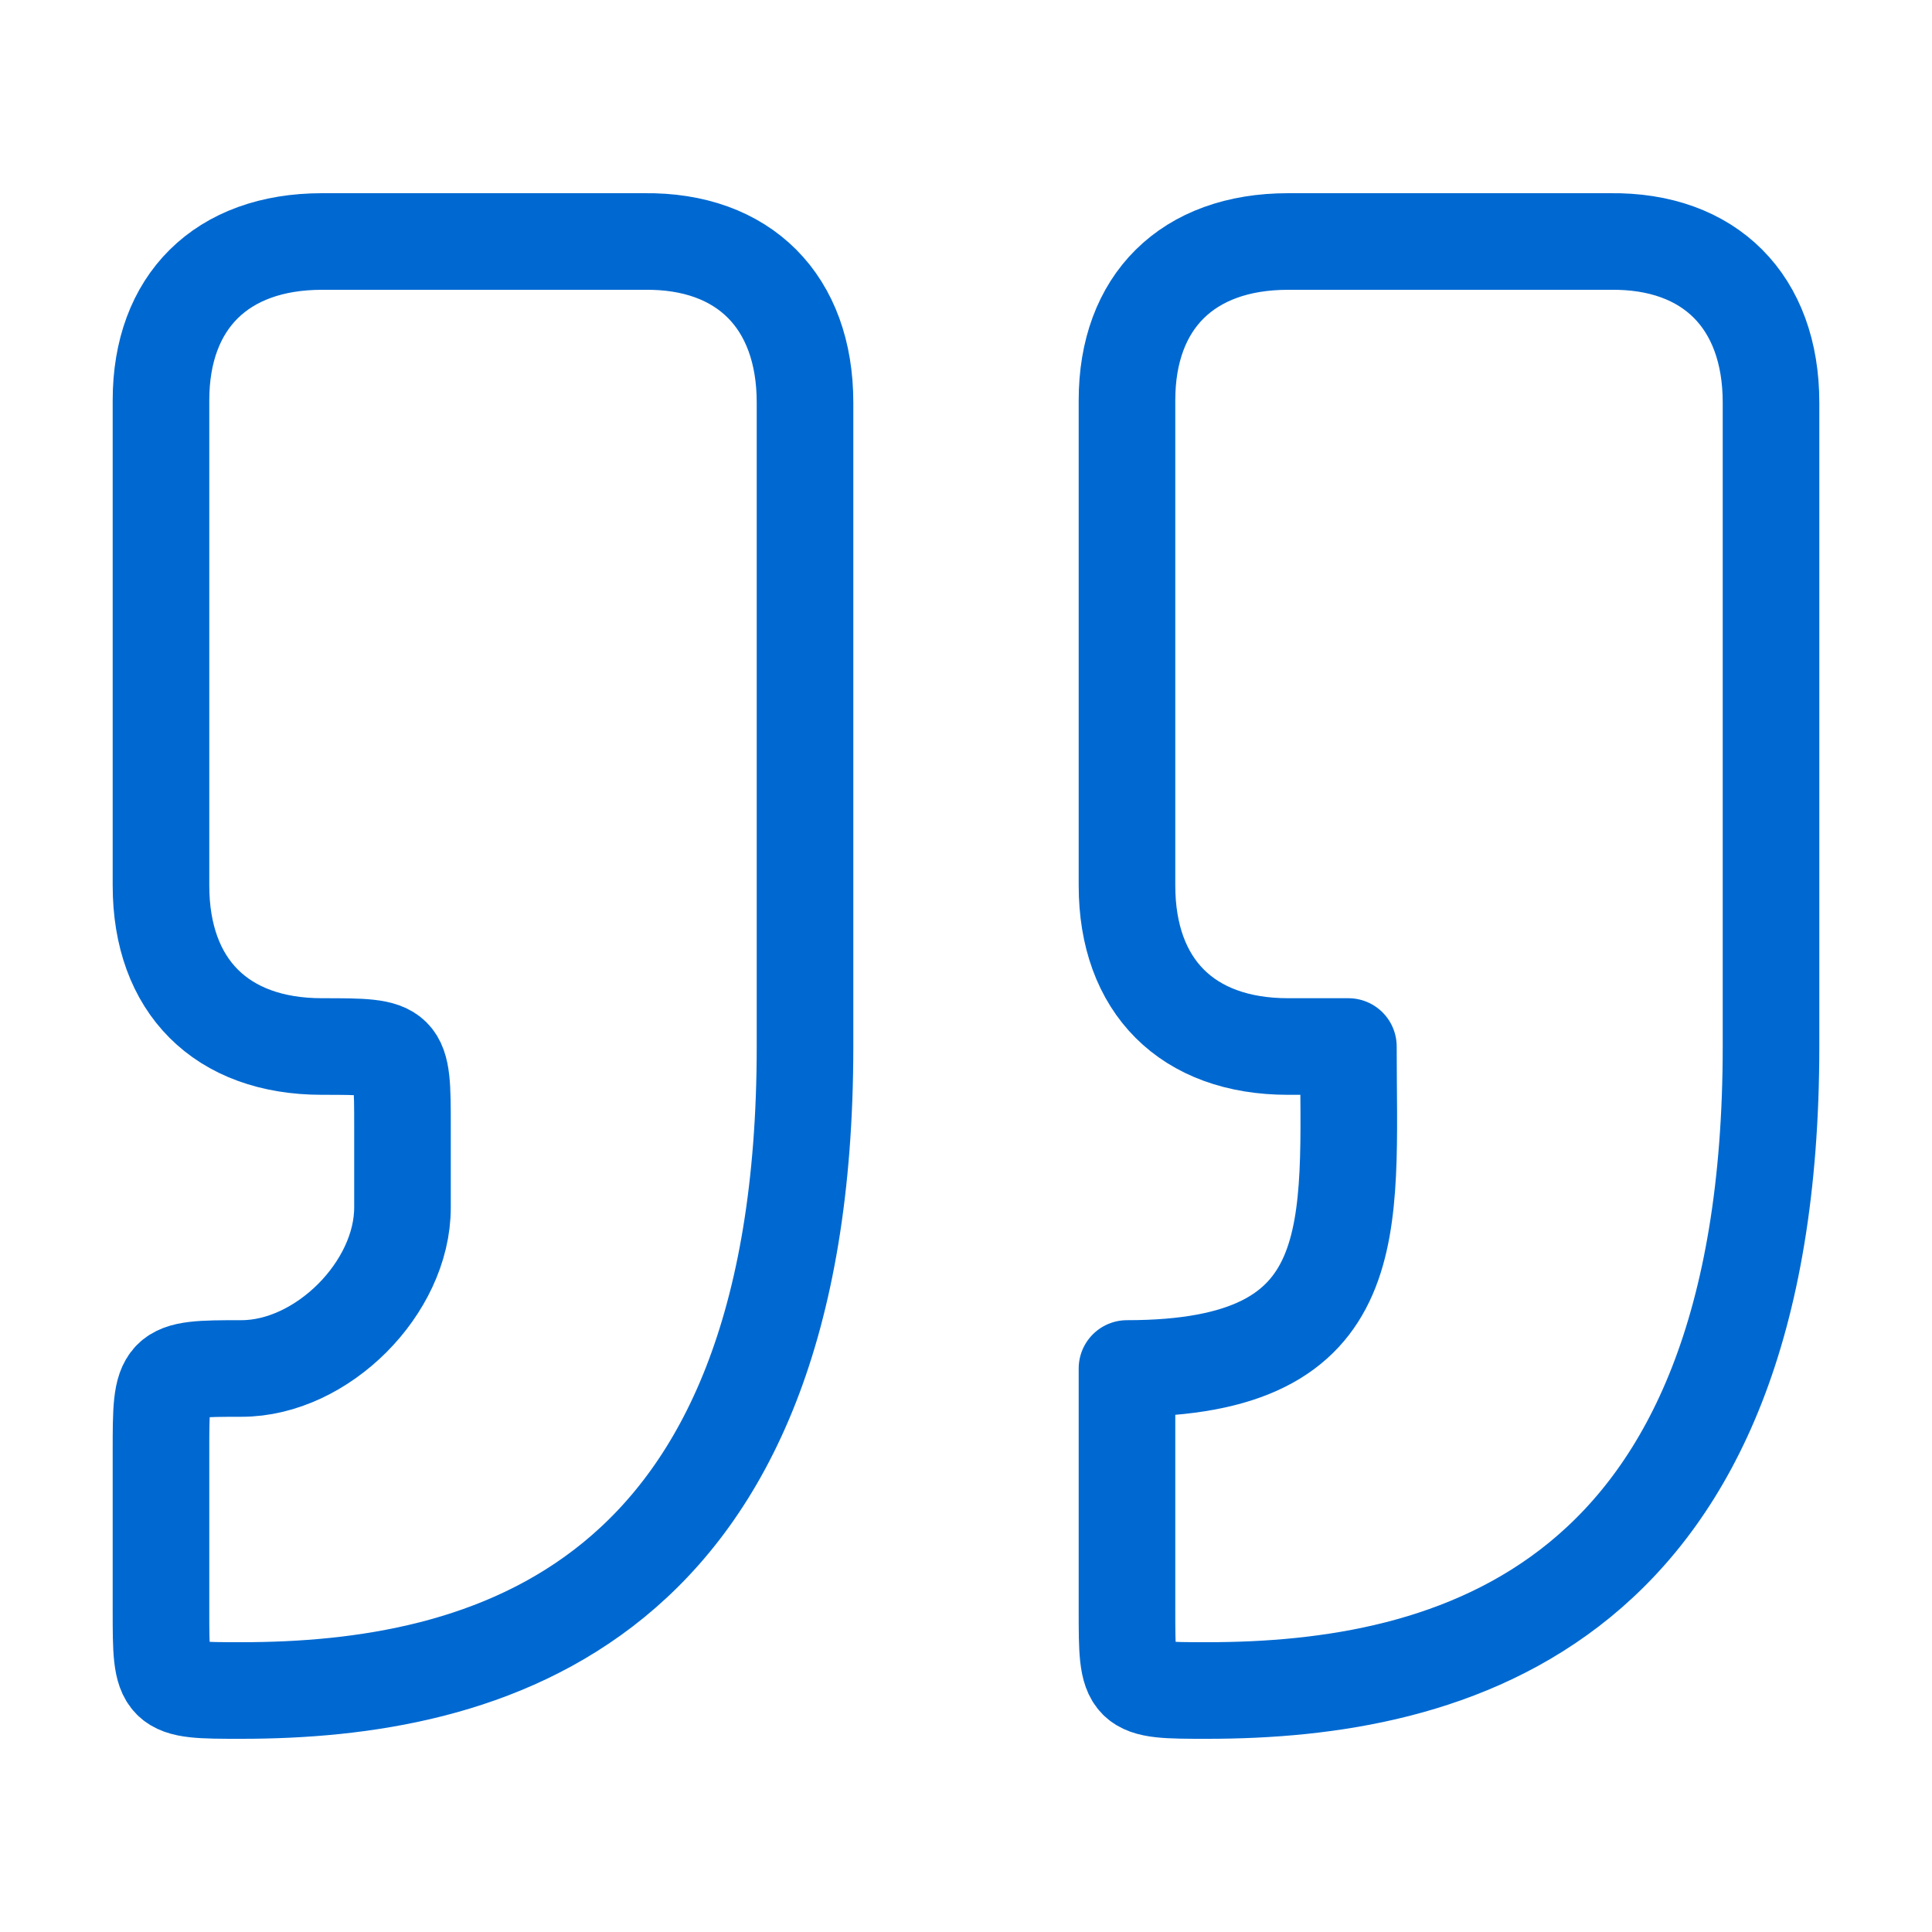
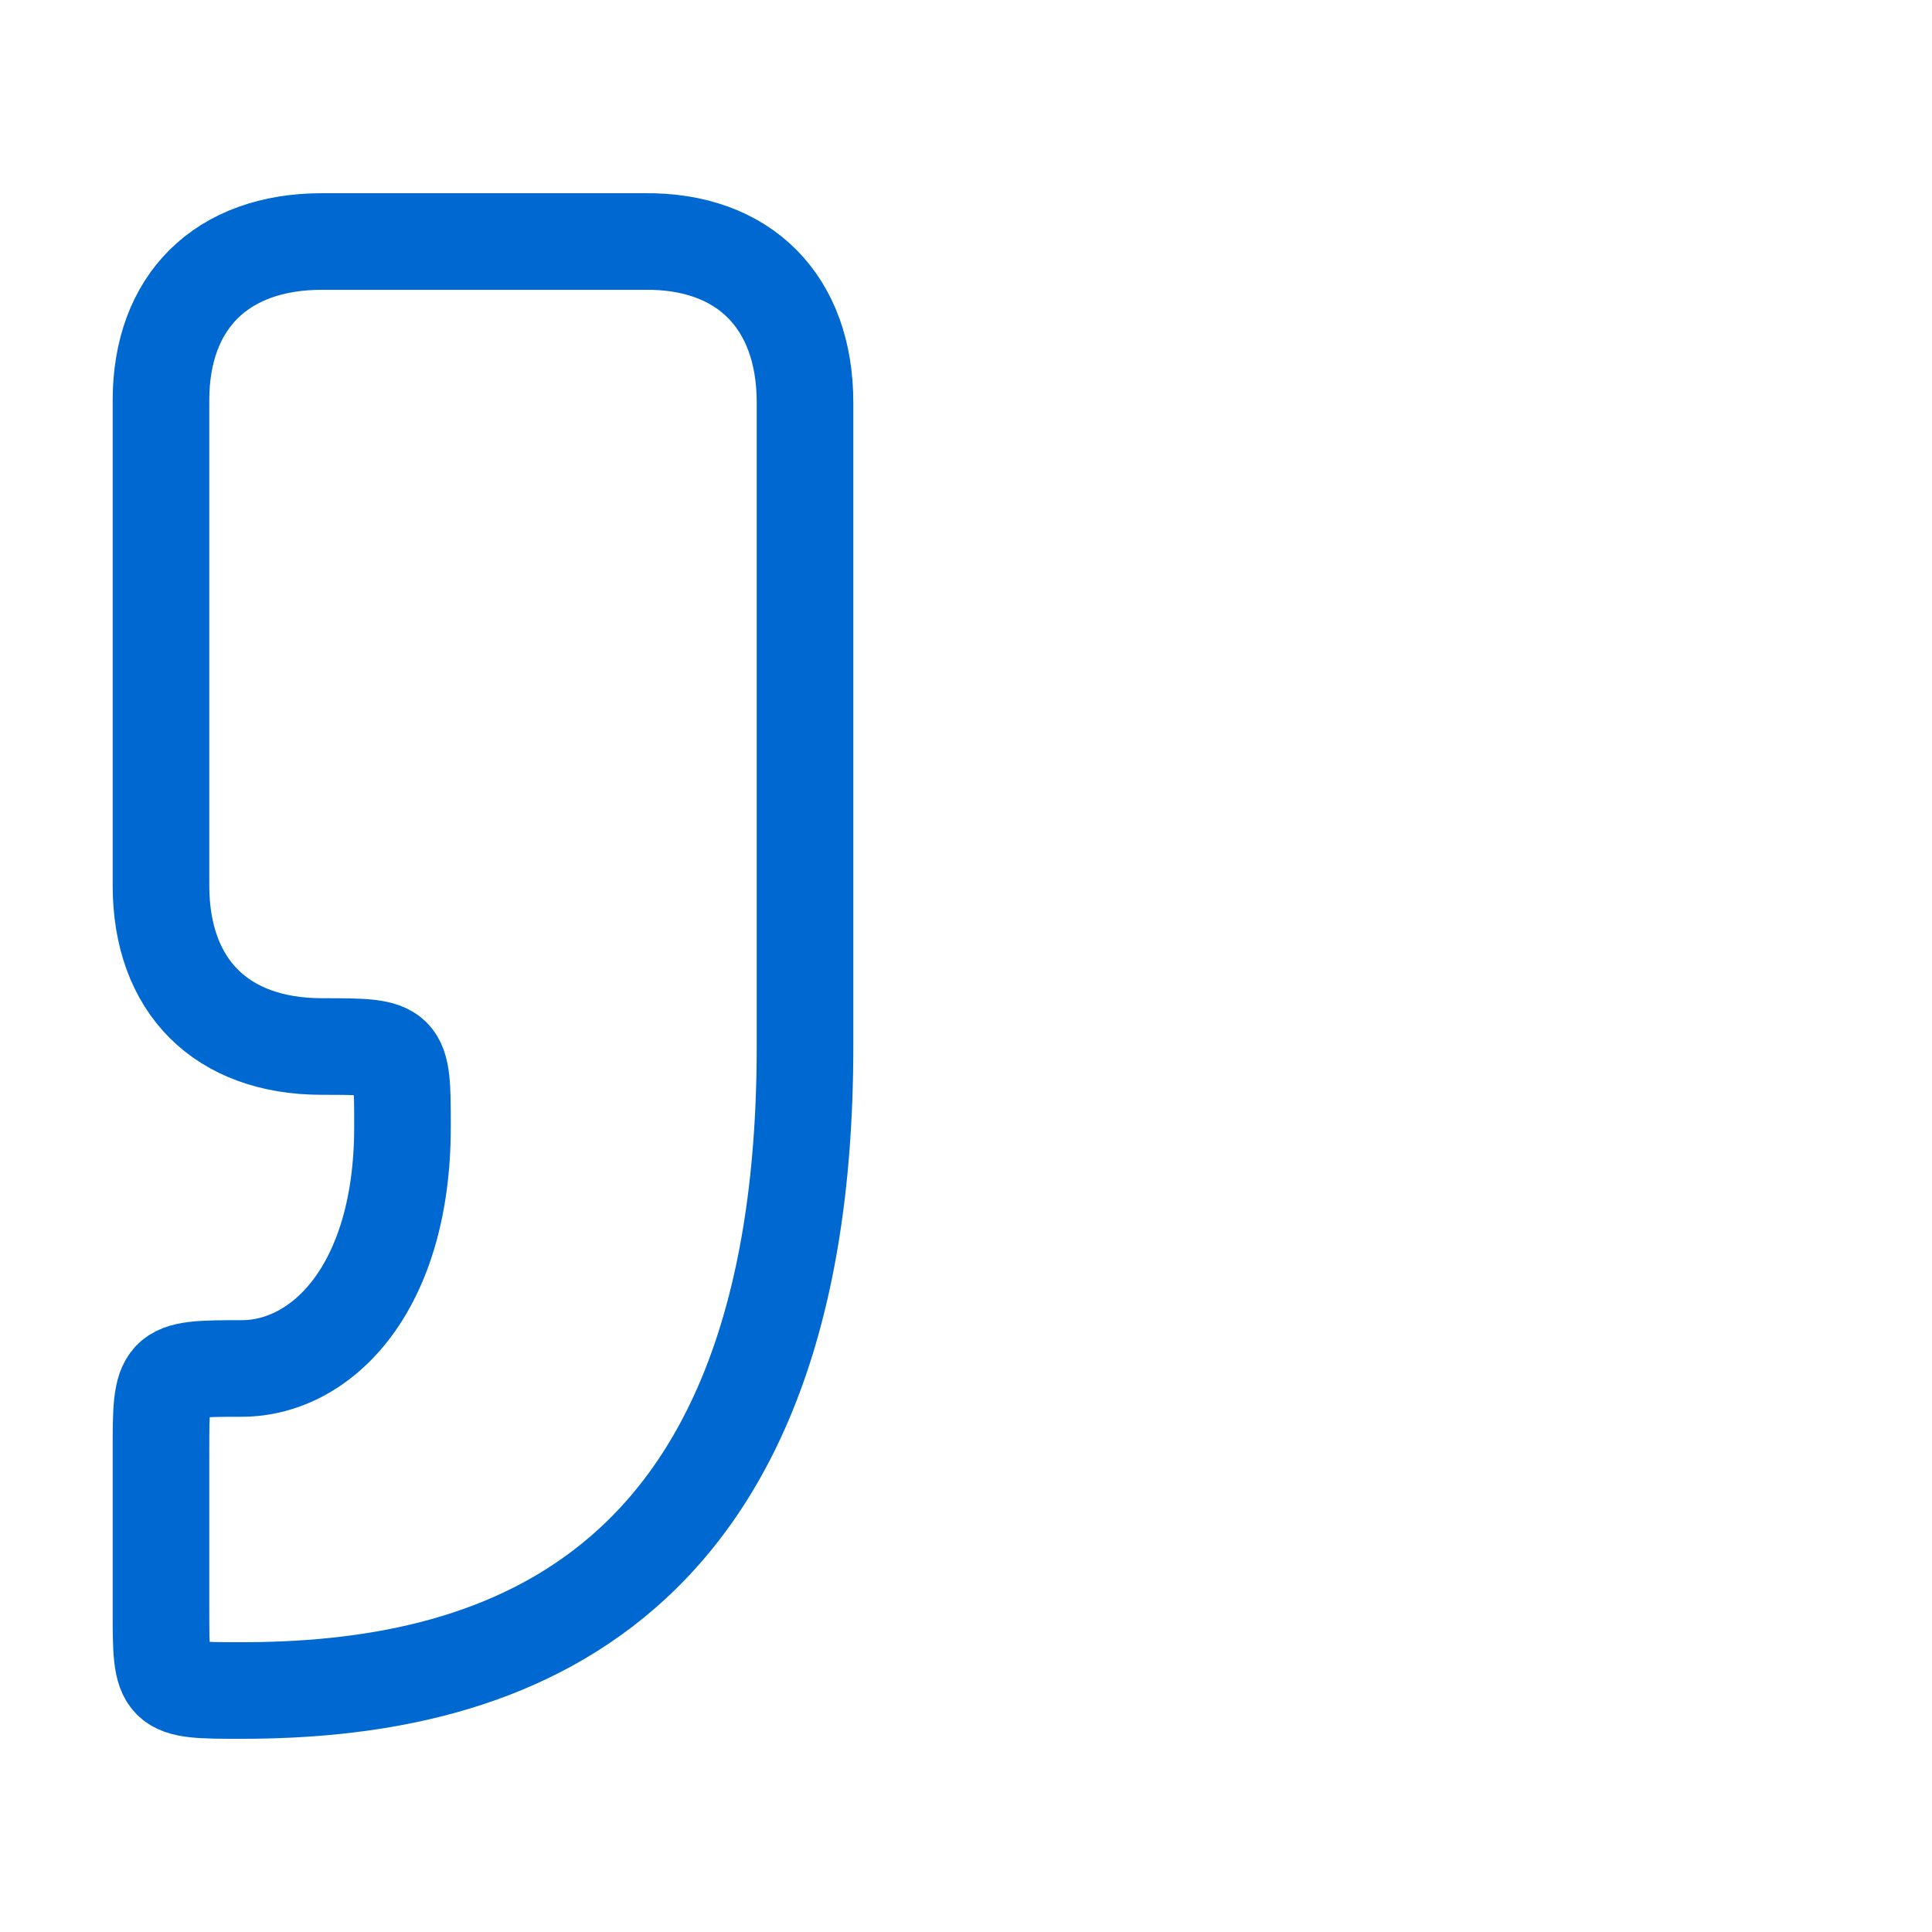
<svg xmlns="http://www.w3.org/2000/svg" width="40px" height="40px" viewBox="0 0 40 40" fill="none" transform="rotate(0) scale(1, 1)">
-   <path d="M5 35C10 35 16.667 33.333 16.667 21.667V8.333C16.667 6.25 15.407 4.972 13.333 5H6.667C4.583 5 3.333 6.25 3.333 8.287V18.333C3.333 20.417 4.583 21.667 6.667 21.667C8.333 21.667 8.333 21.667 8.333 23.333V25C8.333 26.667 6.667 28.333 5 28.333C3.333 28.333 3.333 28.347 3.333 30.052V33.333C3.333 35 3.333 35 5 35Z" stroke="#0069d1" stroke-width="2" stroke-linecap="round" stroke-linejoin="round" />
-   <path d="M25 35C30 35 36.667 33.333 36.667 21.667V8.333C36.667 6.25 35.405 4.972 33.333 5H26.667C24.583 5 23.333 6.25 23.333 8.287V18.333C23.333 20.417 24.583 21.667 26.667 21.667H27.917C27.917 25.417 28.333 28.333 23.333 28.333V33.333C23.333 35 23.333 35 25 35Z" stroke="#0069d1" stroke-width="2" stroke-linecap="round" stroke-linejoin="round" />
+   <path d="M5 35C10 35 16.667 33.333 16.667 21.667V8.333C16.667 6.25 15.407 4.972 13.333 5H6.667C4.583 5 3.333 6.25 3.333 8.287V18.333C3.333 20.417 4.583 21.667 6.667 21.667C8.333 21.667 8.333 21.667 8.333 23.333C8.333 26.667 6.667 28.333 5 28.333C3.333 28.333 3.333 28.347 3.333 30.052V33.333C3.333 35 3.333 35 5 35Z" stroke="#0069d1" stroke-width="2" stroke-linecap="round" stroke-linejoin="round" />
</svg>